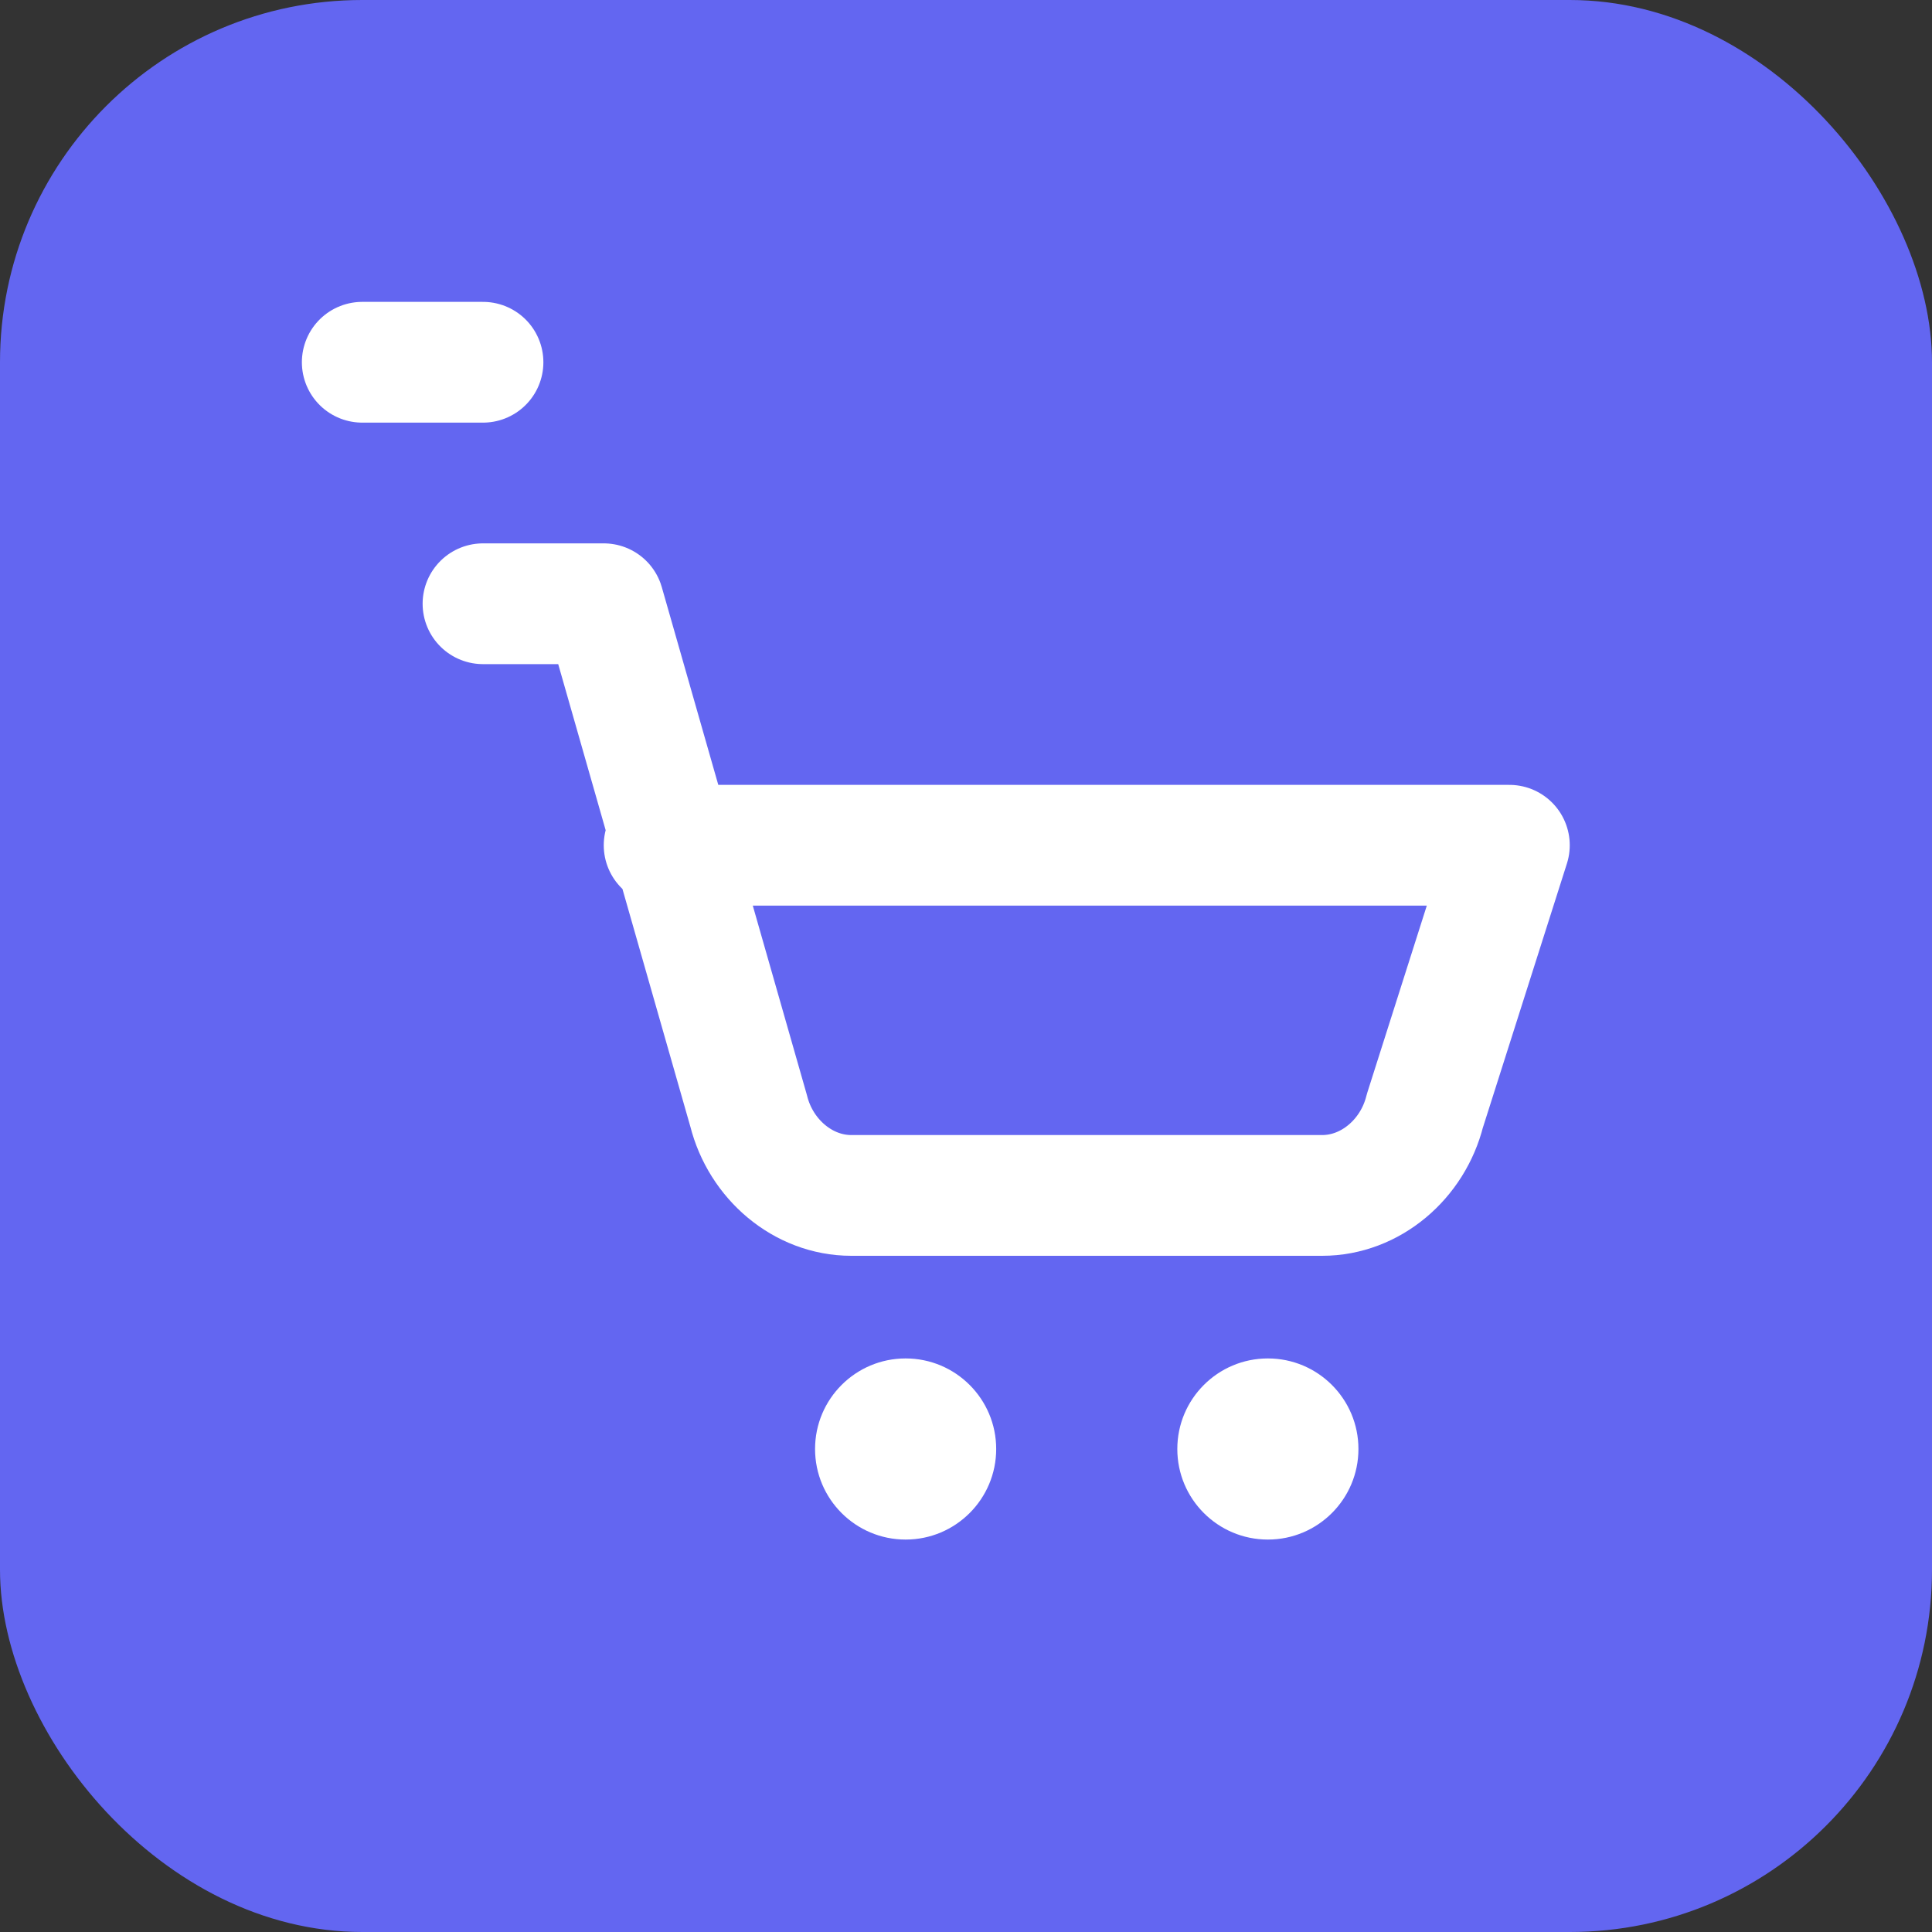
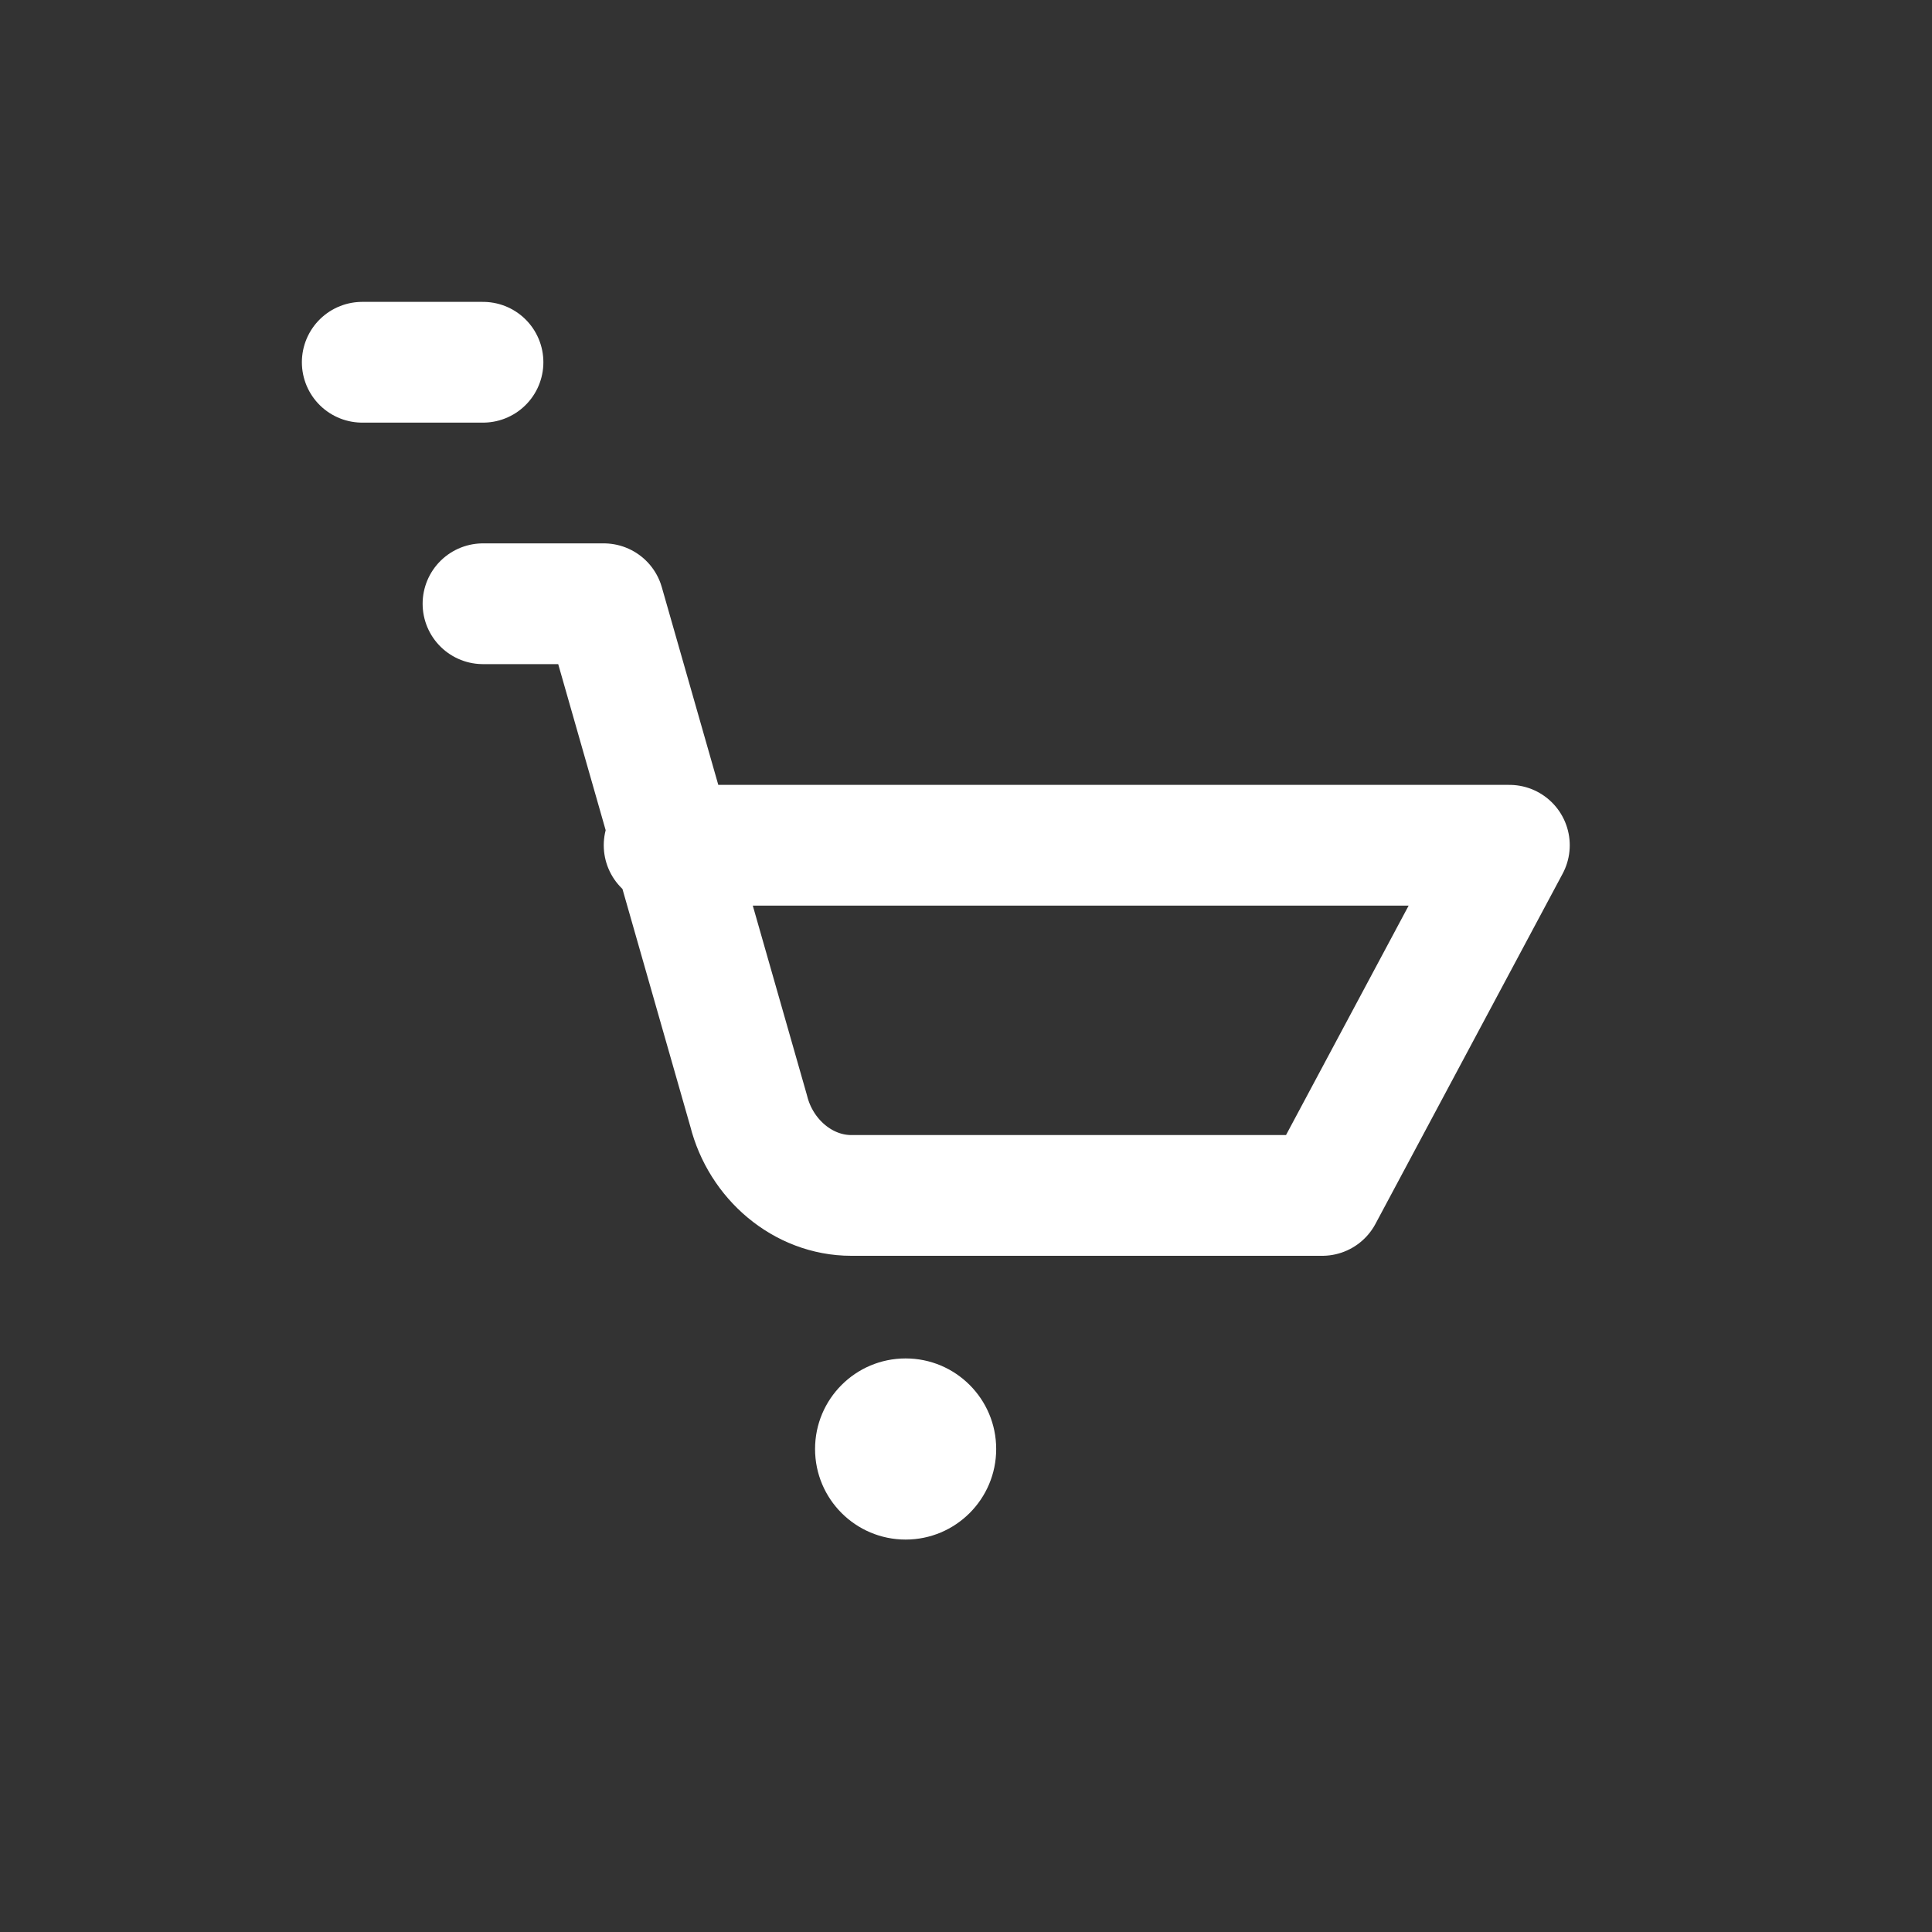
<svg xmlns="http://www.w3.org/2000/svg" width="32" height="32" viewBox="0 0 32 32" fill="none">
  <rect x="0" y="0" width="32" height="32" fill="#333333" stroke="none" />
-   <rect width="32" height="32" rx="6" fill="#6366f1" />
-   <path d="M8 10L10 10L12.4 18.4C12.6 19.2 13.3 19.8 14.1 19.8H21.9C22.7 19.8 23.4 19.2 23.6 18.4L25 14H11" stroke="white" stroke-width="2" stroke-linecap="round" stroke-linejoin="round" />
+   <path d="M8 10L10 10L12.4 18.4C12.6 19.2 13.3 19.8 14.1 19.8H21.9L25 14H11" stroke="white" stroke-width="2" stroke-linecap="round" stroke-linejoin="round" />
  <circle cx="15" cy="24" r="1.5" fill="white" />
-   <circle cx="21" cy="24" r="1.5" fill="white" />
  <path d="M8 6H6" stroke="white" stroke-width="2" stroke-linecap="round" />
</svg>